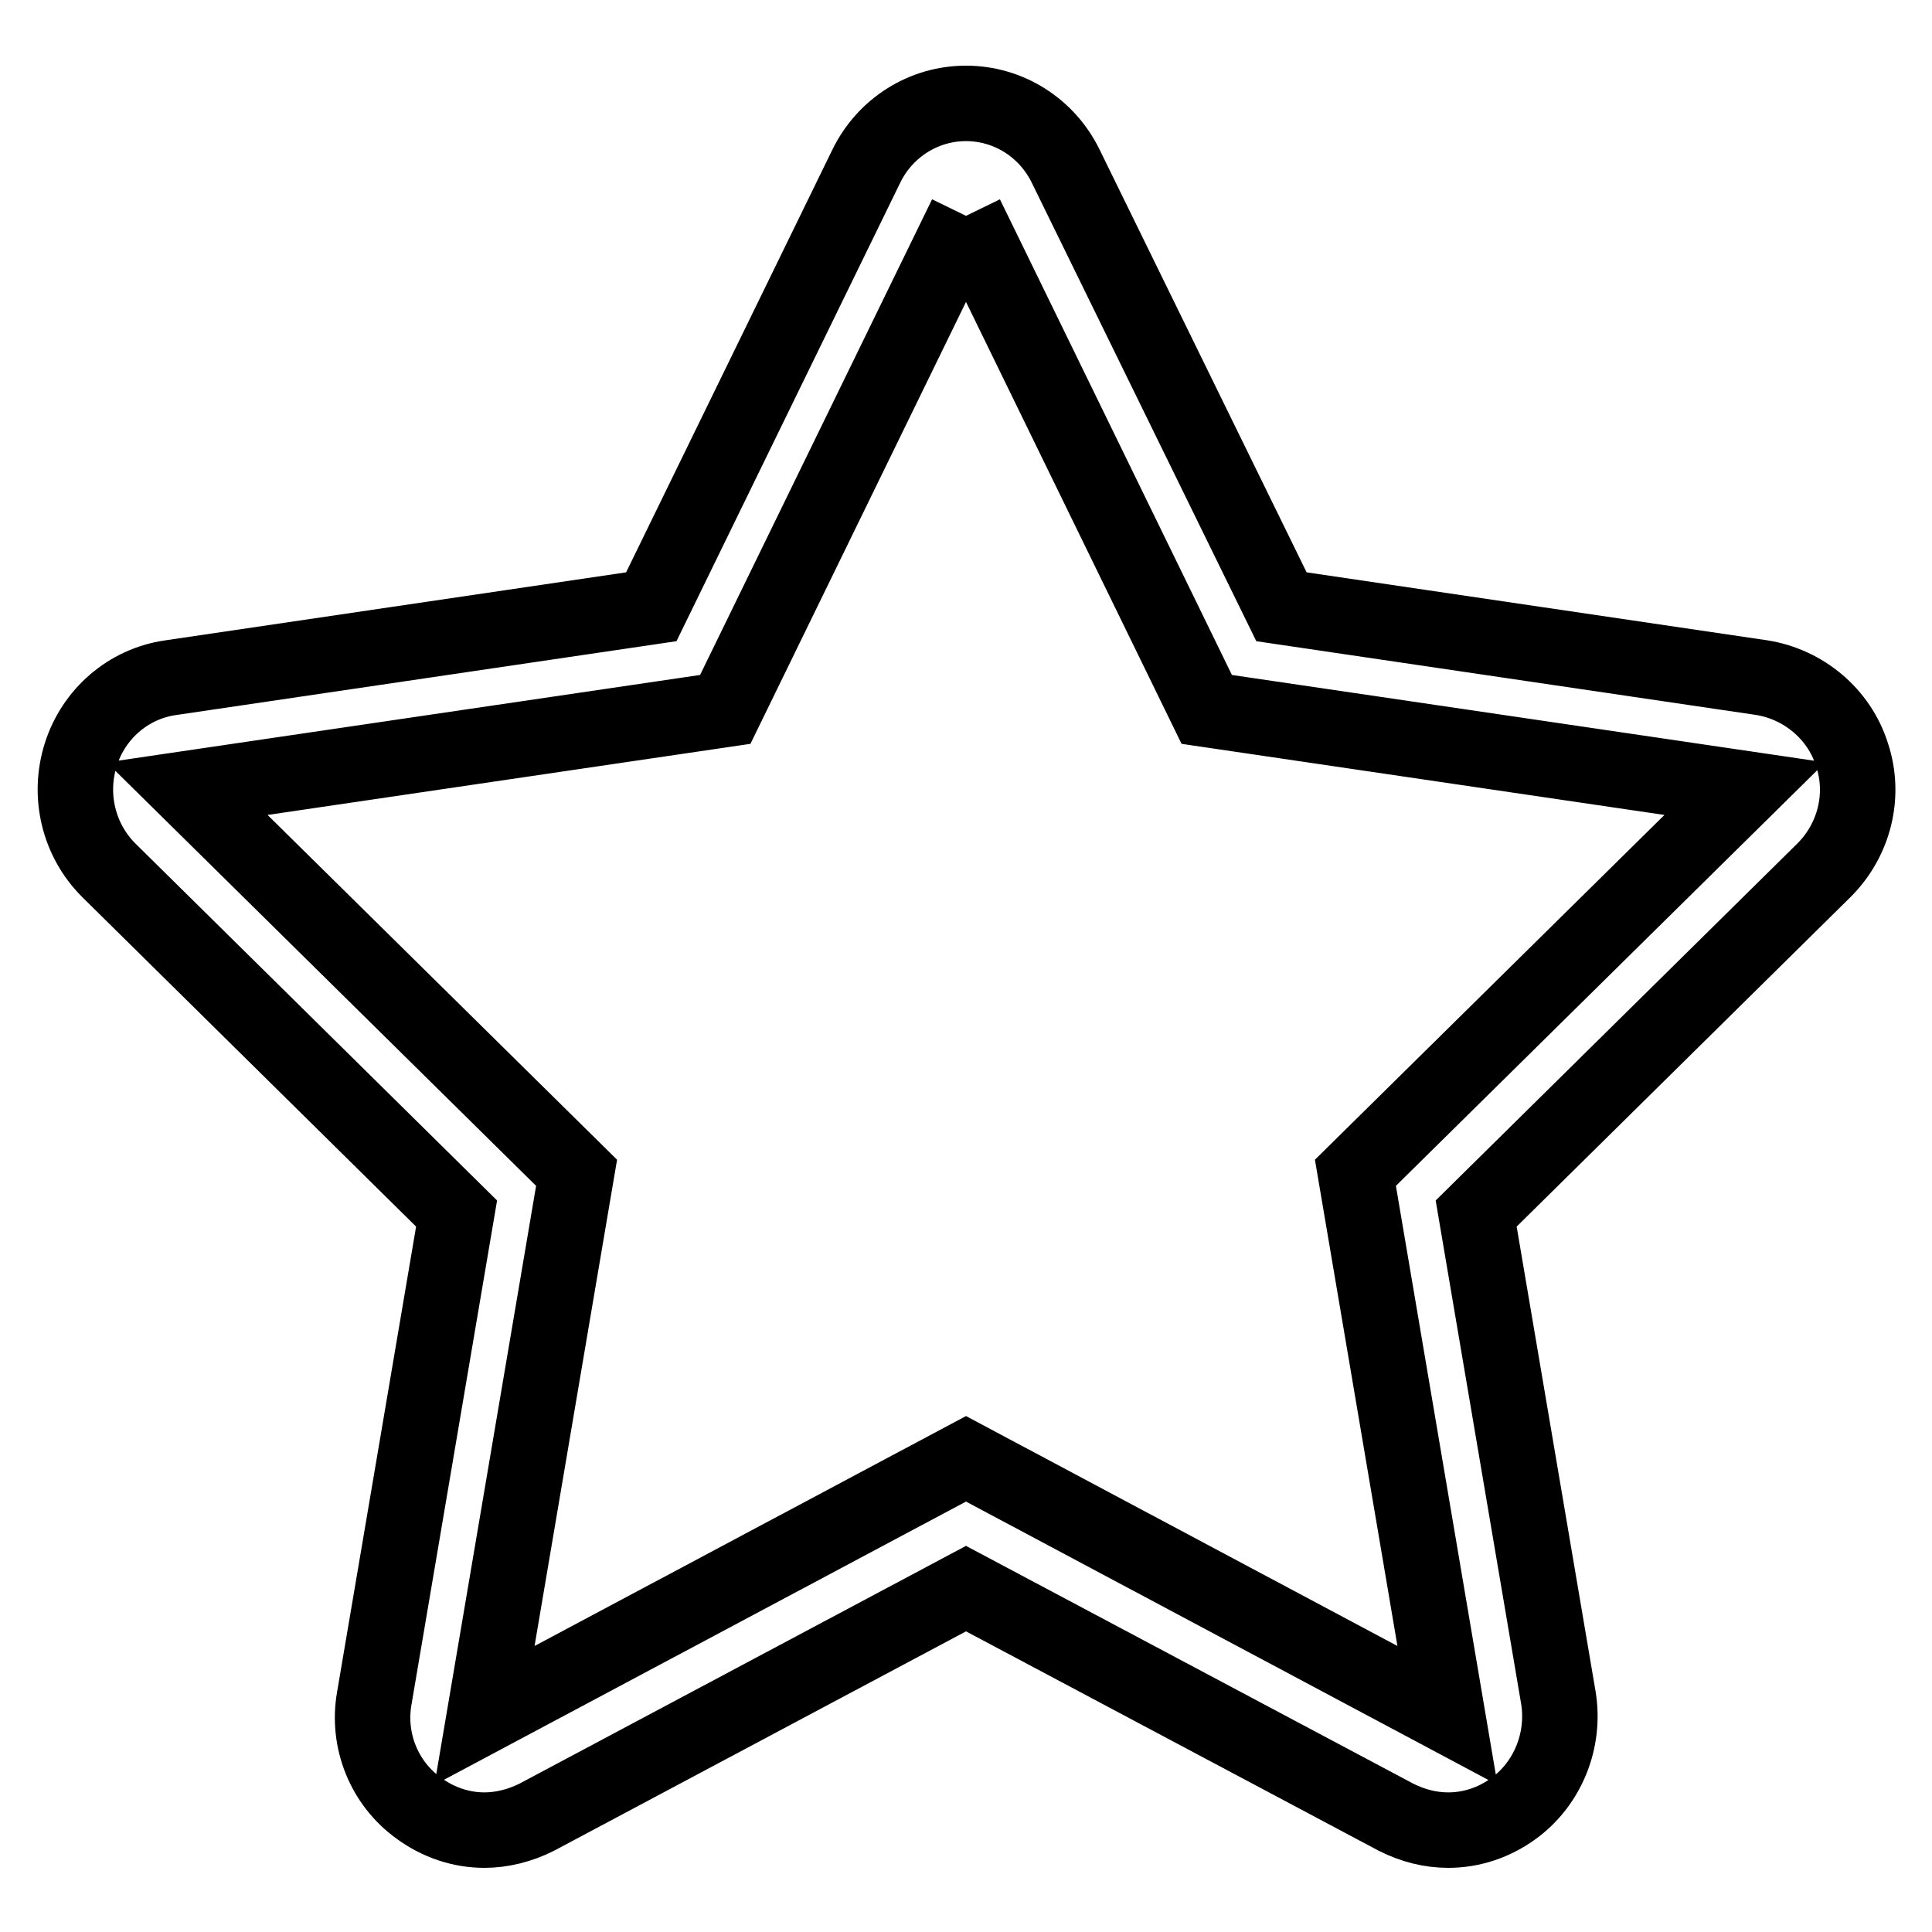
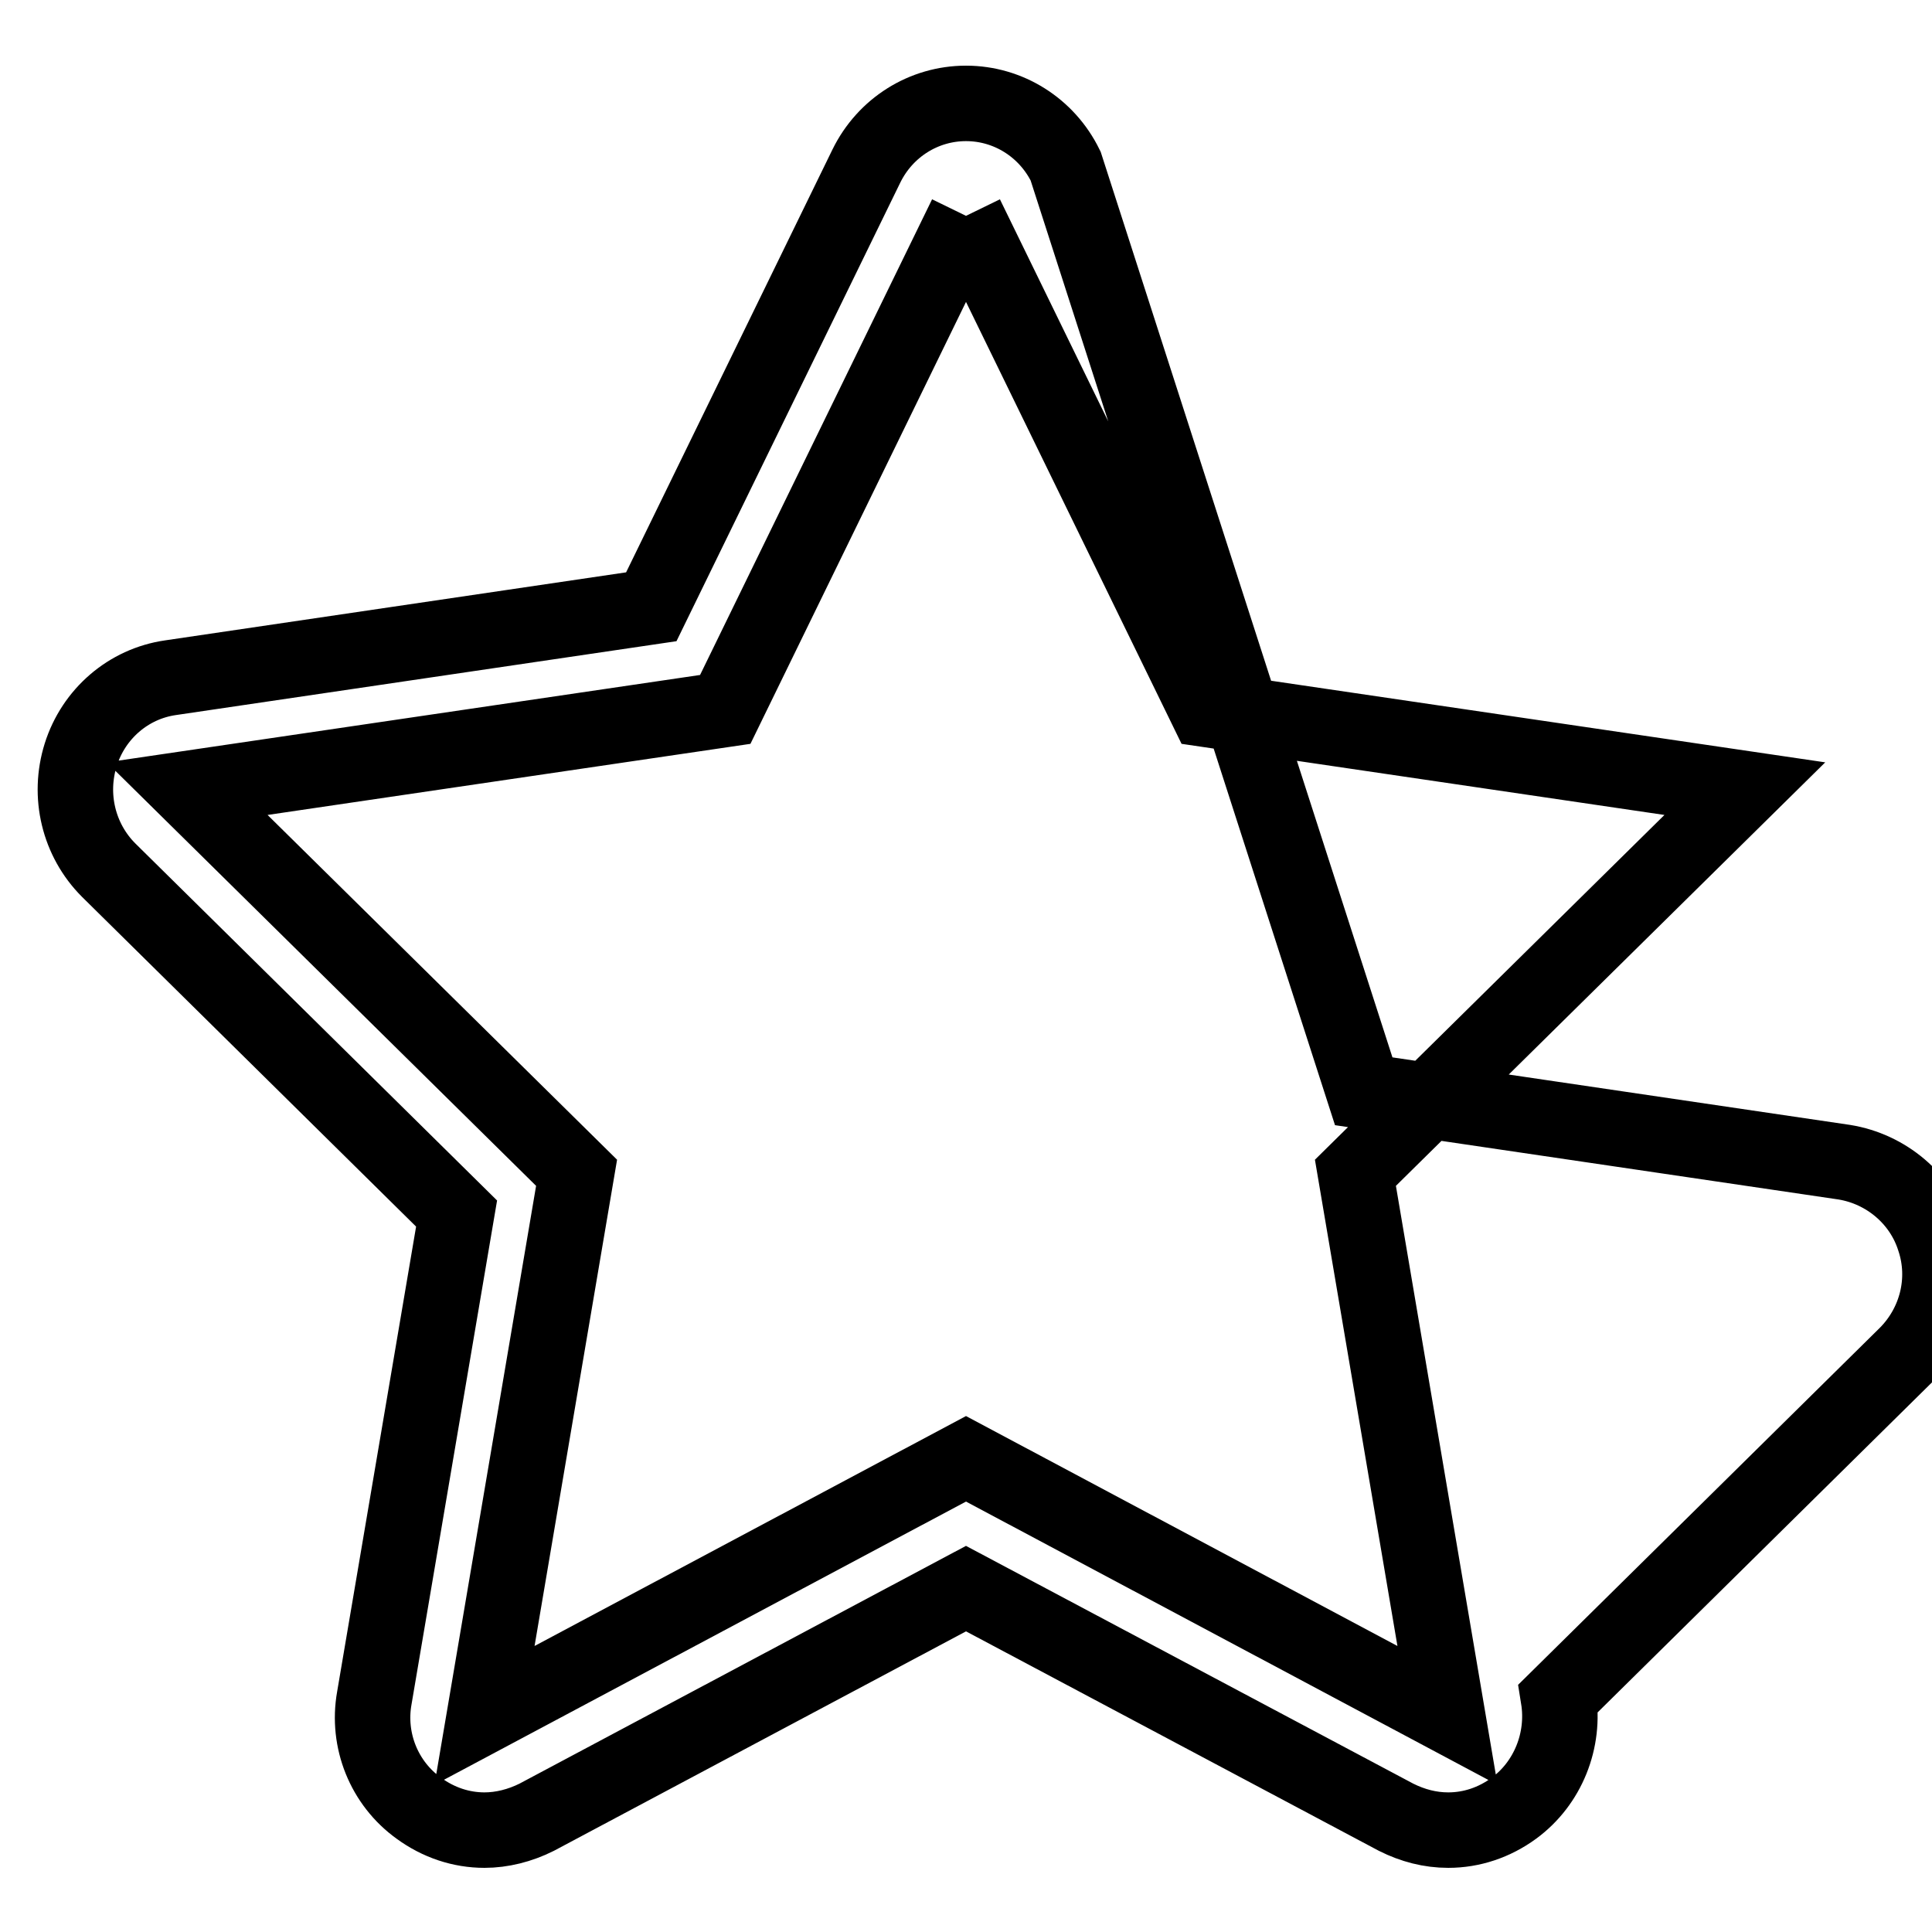
<svg xmlns="http://www.w3.org/2000/svg" version="1.1" x="0px" y="0px" viewBox="0 0 256 256" enable-background="new 0 0 256 256" xml:space="preserve">
  <g>
-     <path stroke-width="10" fill-opacity="0" stroke="#000000" d="M128,28.6L159.9,94l71.3,10.5l-51.6,50.9l12.2,71.9l-63.8-34l-63.8,34l12.2-71.9l-51.6-50.9L96.1,94 L128,28.6 M128,13.7c-5.6,0-10.7,3.2-13.2,8.3L86.3,80.4l-63.7,9.4c-5.6,0.8-10.2,4.8-11.9,10.2c-1.7,5.4-0.3,11.3,3.7,15.3 l46.1,45.5l-10.9,64.2c-1,5.6,1.3,11.3,5.9,14.6c2.6,1.9,5.6,2.9,8.7,2.9c2.3,0,4.7-0.6,6.9-1.7l56.9-30.3l57,30.3 c2.2,1.1,4.5,1.7,6.9,1.7c3.1,0,6.1-1,8.7-2.9c4.5-3.3,6.8-9,5.9-14.6l-10.9-64.2l46.1-45.5c4-4,5.5-9.9,3.7-15.3 c-1.7-5.4-6.4-9.3-11.9-10.2l-63.7-9.4L141.2,22C138.7,16.9,133.6,13.7,128,13.7L128,13.7z" />
+     <path stroke-width="10" fill-opacity="0" stroke="#000000" d="M128,28.6L159.9,94l71.3,10.5l-51.6,50.9l12.2,71.9l-63.8-34l-63.8,34l12.2-71.9l-51.6-50.9L96.1,94 L128,28.6 M128,13.7c-5.6,0-10.7,3.2-13.2,8.3L86.3,80.4l-63.7,9.4c-5.6,0.8-10.2,4.8-11.9,10.2c-1.7,5.4-0.3,11.3,3.7,15.3 l46.1,45.5l-10.9,64.2c-1,5.6,1.3,11.3,5.9,14.6c2.6,1.9,5.6,2.9,8.7,2.9c2.3,0,4.7-0.6,6.9-1.7l56.9-30.3l57,30.3 c2.2,1.1,4.5,1.7,6.9,1.7c3.1,0,6.1-1,8.7-2.9c4.5-3.3,6.8-9,5.9-14.6l46.1-45.5c4-4,5.5-9.9,3.7-15.3 c-1.7-5.4-6.4-9.3-11.9-10.2l-63.7-9.4L141.2,22C138.7,16.9,133.6,13.7,128,13.7L128,13.7z" />
  </g>
</svg>